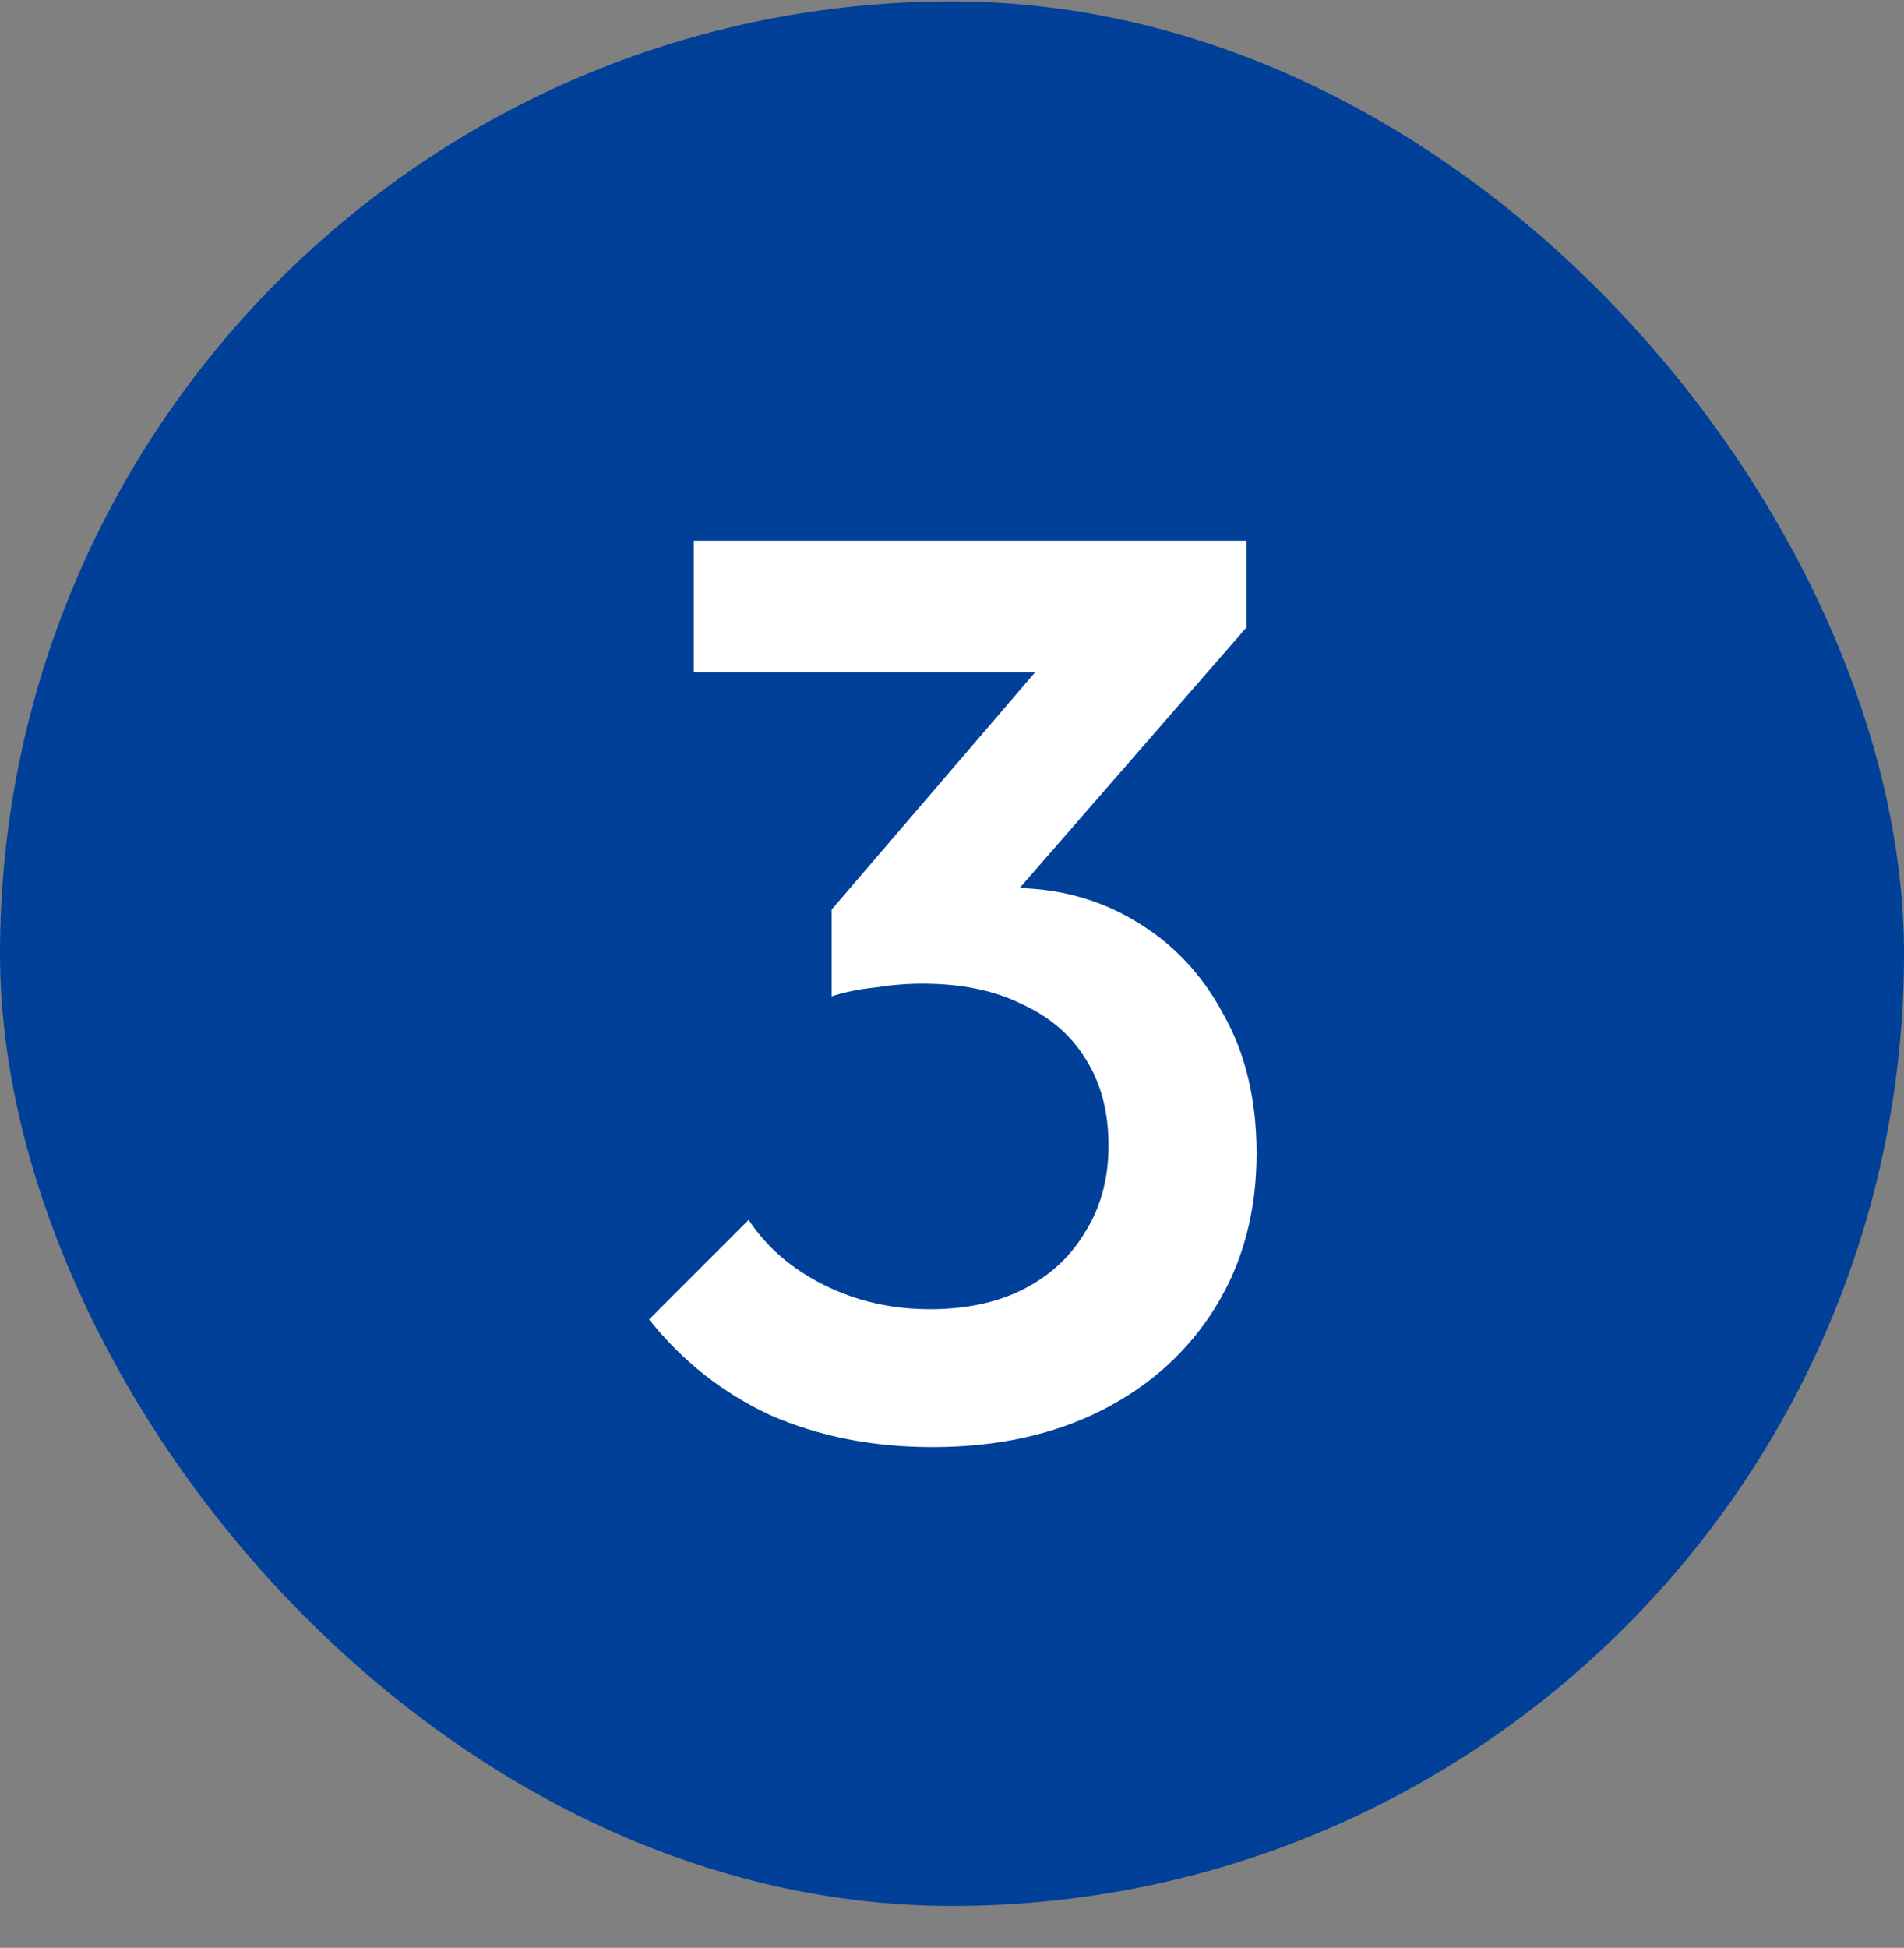
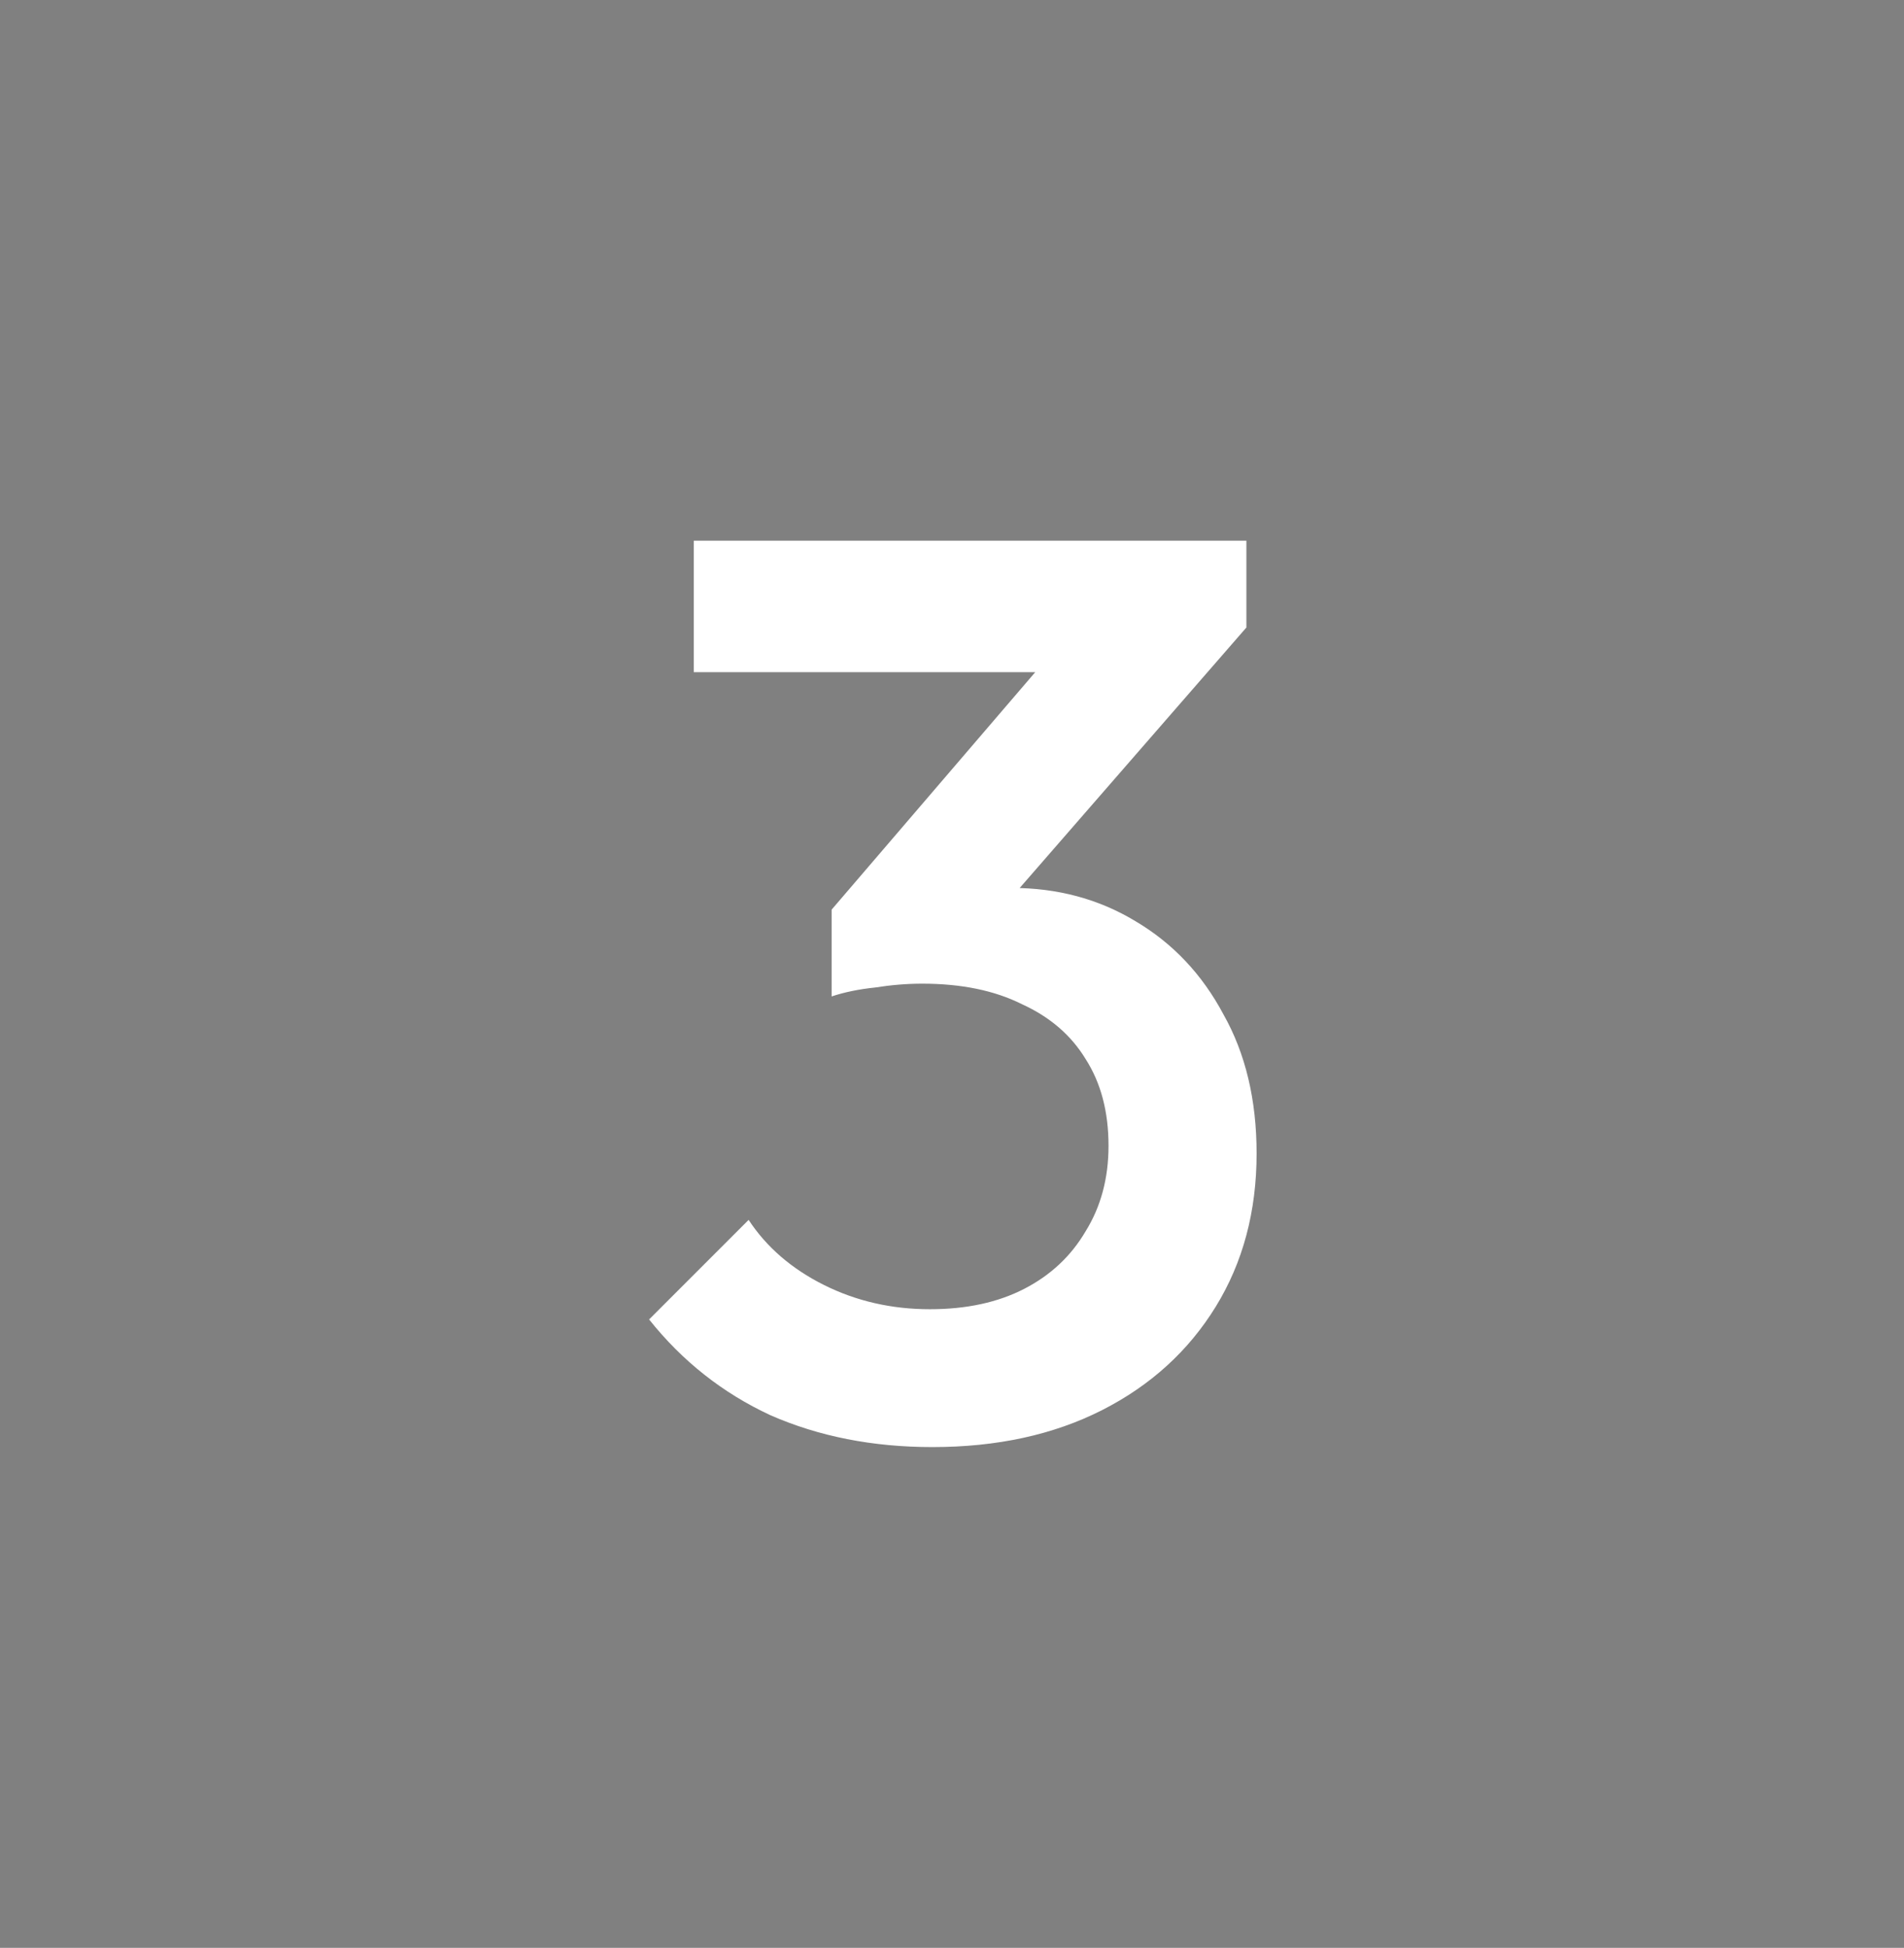
<svg xmlns="http://www.w3.org/2000/svg" width="44" height="45" viewBox="0 0 44 45" fill="none">
  <rect x="0" y="0" width="44" height="45" fill="#808080" stroke="none" />
-   <rect y="0.032" width="44" height="44" rx="22" fill="#004098" />
  <path d="M21.547 33.431C20.171 33.431 18.923 33.186 17.802 32.694C16.701 32.183 15.767 31.445 15 30.482L17.3 28.182C17.713 28.811 18.293 29.312 19.041 29.686C19.788 30.059 20.604 30.246 21.488 30.246C22.334 30.246 23.061 30.089 23.671 29.774C24.28 29.46 24.752 29.017 25.087 28.447C25.441 27.877 25.617 27.218 25.617 26.471C25.617 25.684 25.441 25.016 25.087 24.465C24.752 23.915 24.261 23.492 23.612 23.197C22.983 22.883 22.216 22.725 21.311 22.725C20.958 22.725 20.594 22.755 20.22 22.814C19.847 22.853 19.512 22.922 19.218 23.02L20.722 21.074C21.134 20.916 21.567 20.789 22.019 20.69C22.491 20.572 22.943 20.513 23.376 20.513C24.438 20.513 25.391 20.769 26.237 21.28C27.102 21.791 27.78 22.509 28.272 23.433C28.783 24.338 29.039 25.409 29.039 26.648C29.039 27.985 28.724 29.165 28.095 30.187C27.466 31.209 26.591 32.006 25.47 32.576C24.349 33.146 23.042 33.431 21.547 33.431ZM19.218 23.02V21.015L24.733 14.585L28.803 14.497L23.052 21.103L19.218 23.02ZM16.032 15.529V12.491H28.803V14.497L25.883 15.529H16.032Z" fill="white" />
</svg>